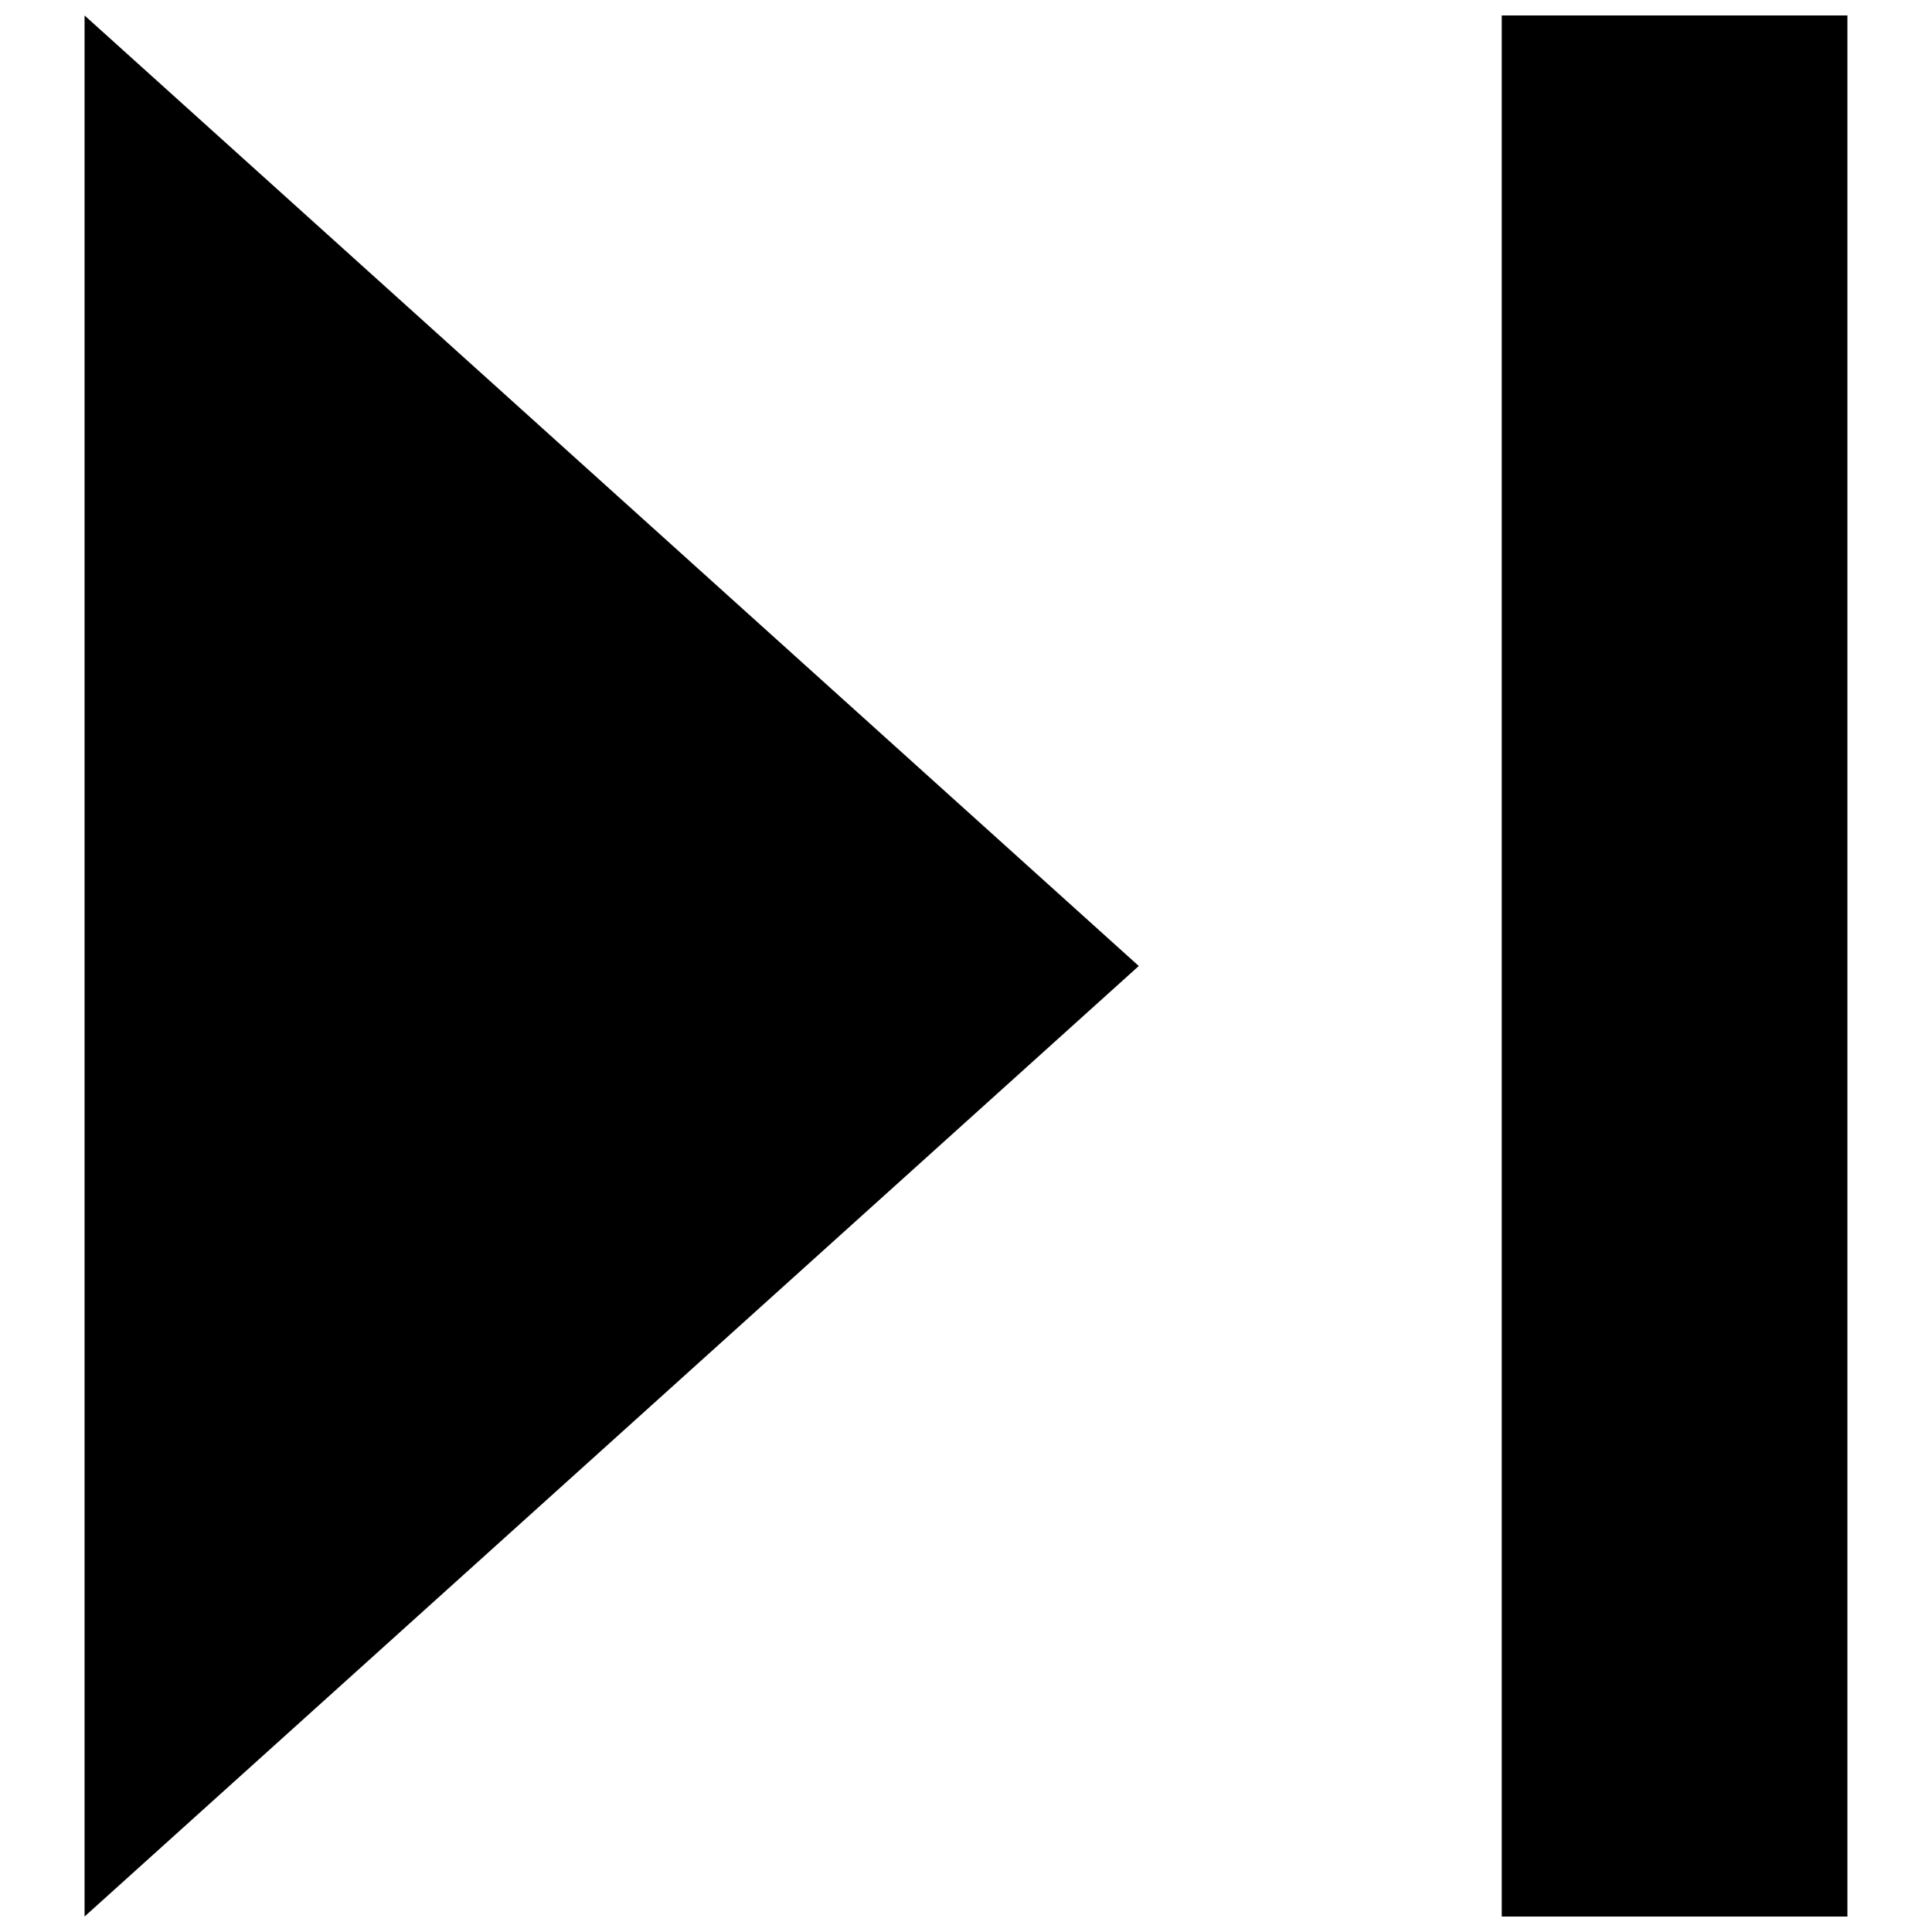
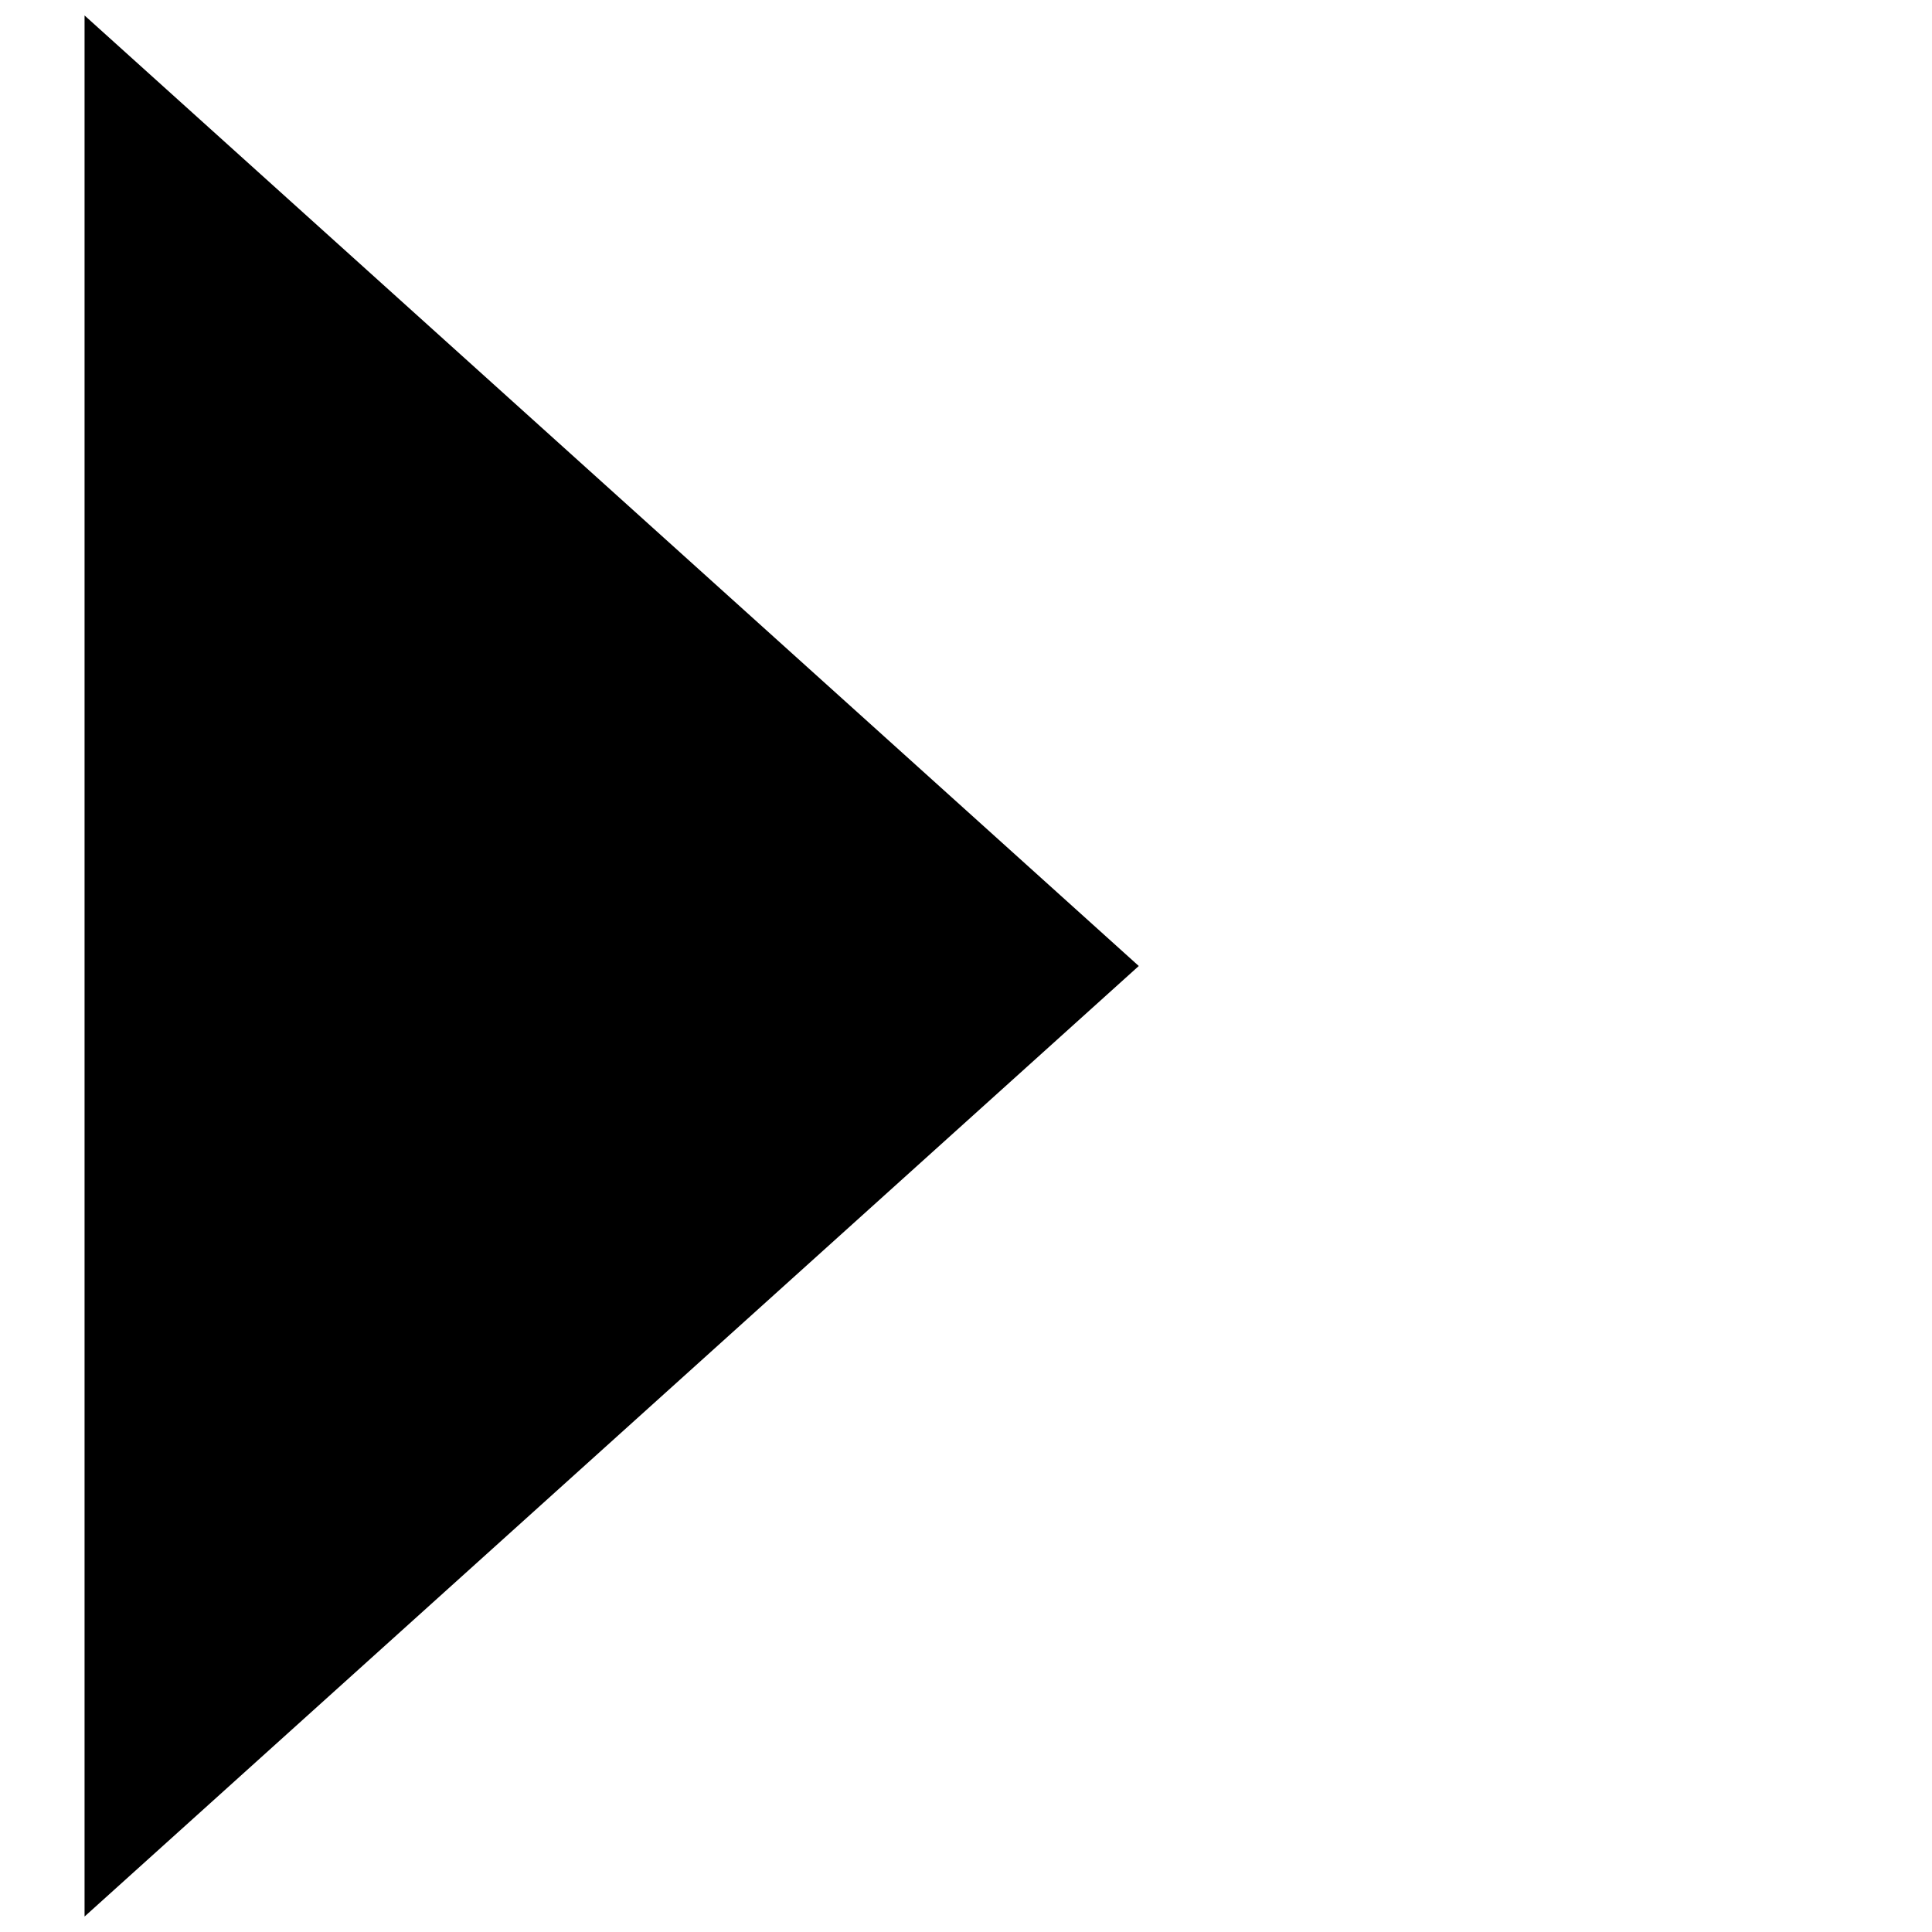
<svg xmlns="http://www.w3.org/2000/svg" width="800px" height="800px" version="1.1" viewBox="144 144 512 512">
  <defs>
    <clipPath id="b">
-       <path d="m541 148.09h93v503.81h-93z" />
+       <path d="m541 148.09h93v503.81h-93" />
    </clipPath>
    <clipPath id="a">
      <path d="m166 148.09h280v503.81h-280z" />
    </clipPath>
  </defs>
  <g>
    <g clip-path="url(#b)">
-       <path d="m633.58 148.09h-91.602v503.81h91.602z" />
-     </g>
+       </g>
    <g clip-path="url(#a)">
      <path d="m166.41 651.9 279.38-251.9-279.38-251.9z" />
    </g>
  </g>
</svg>